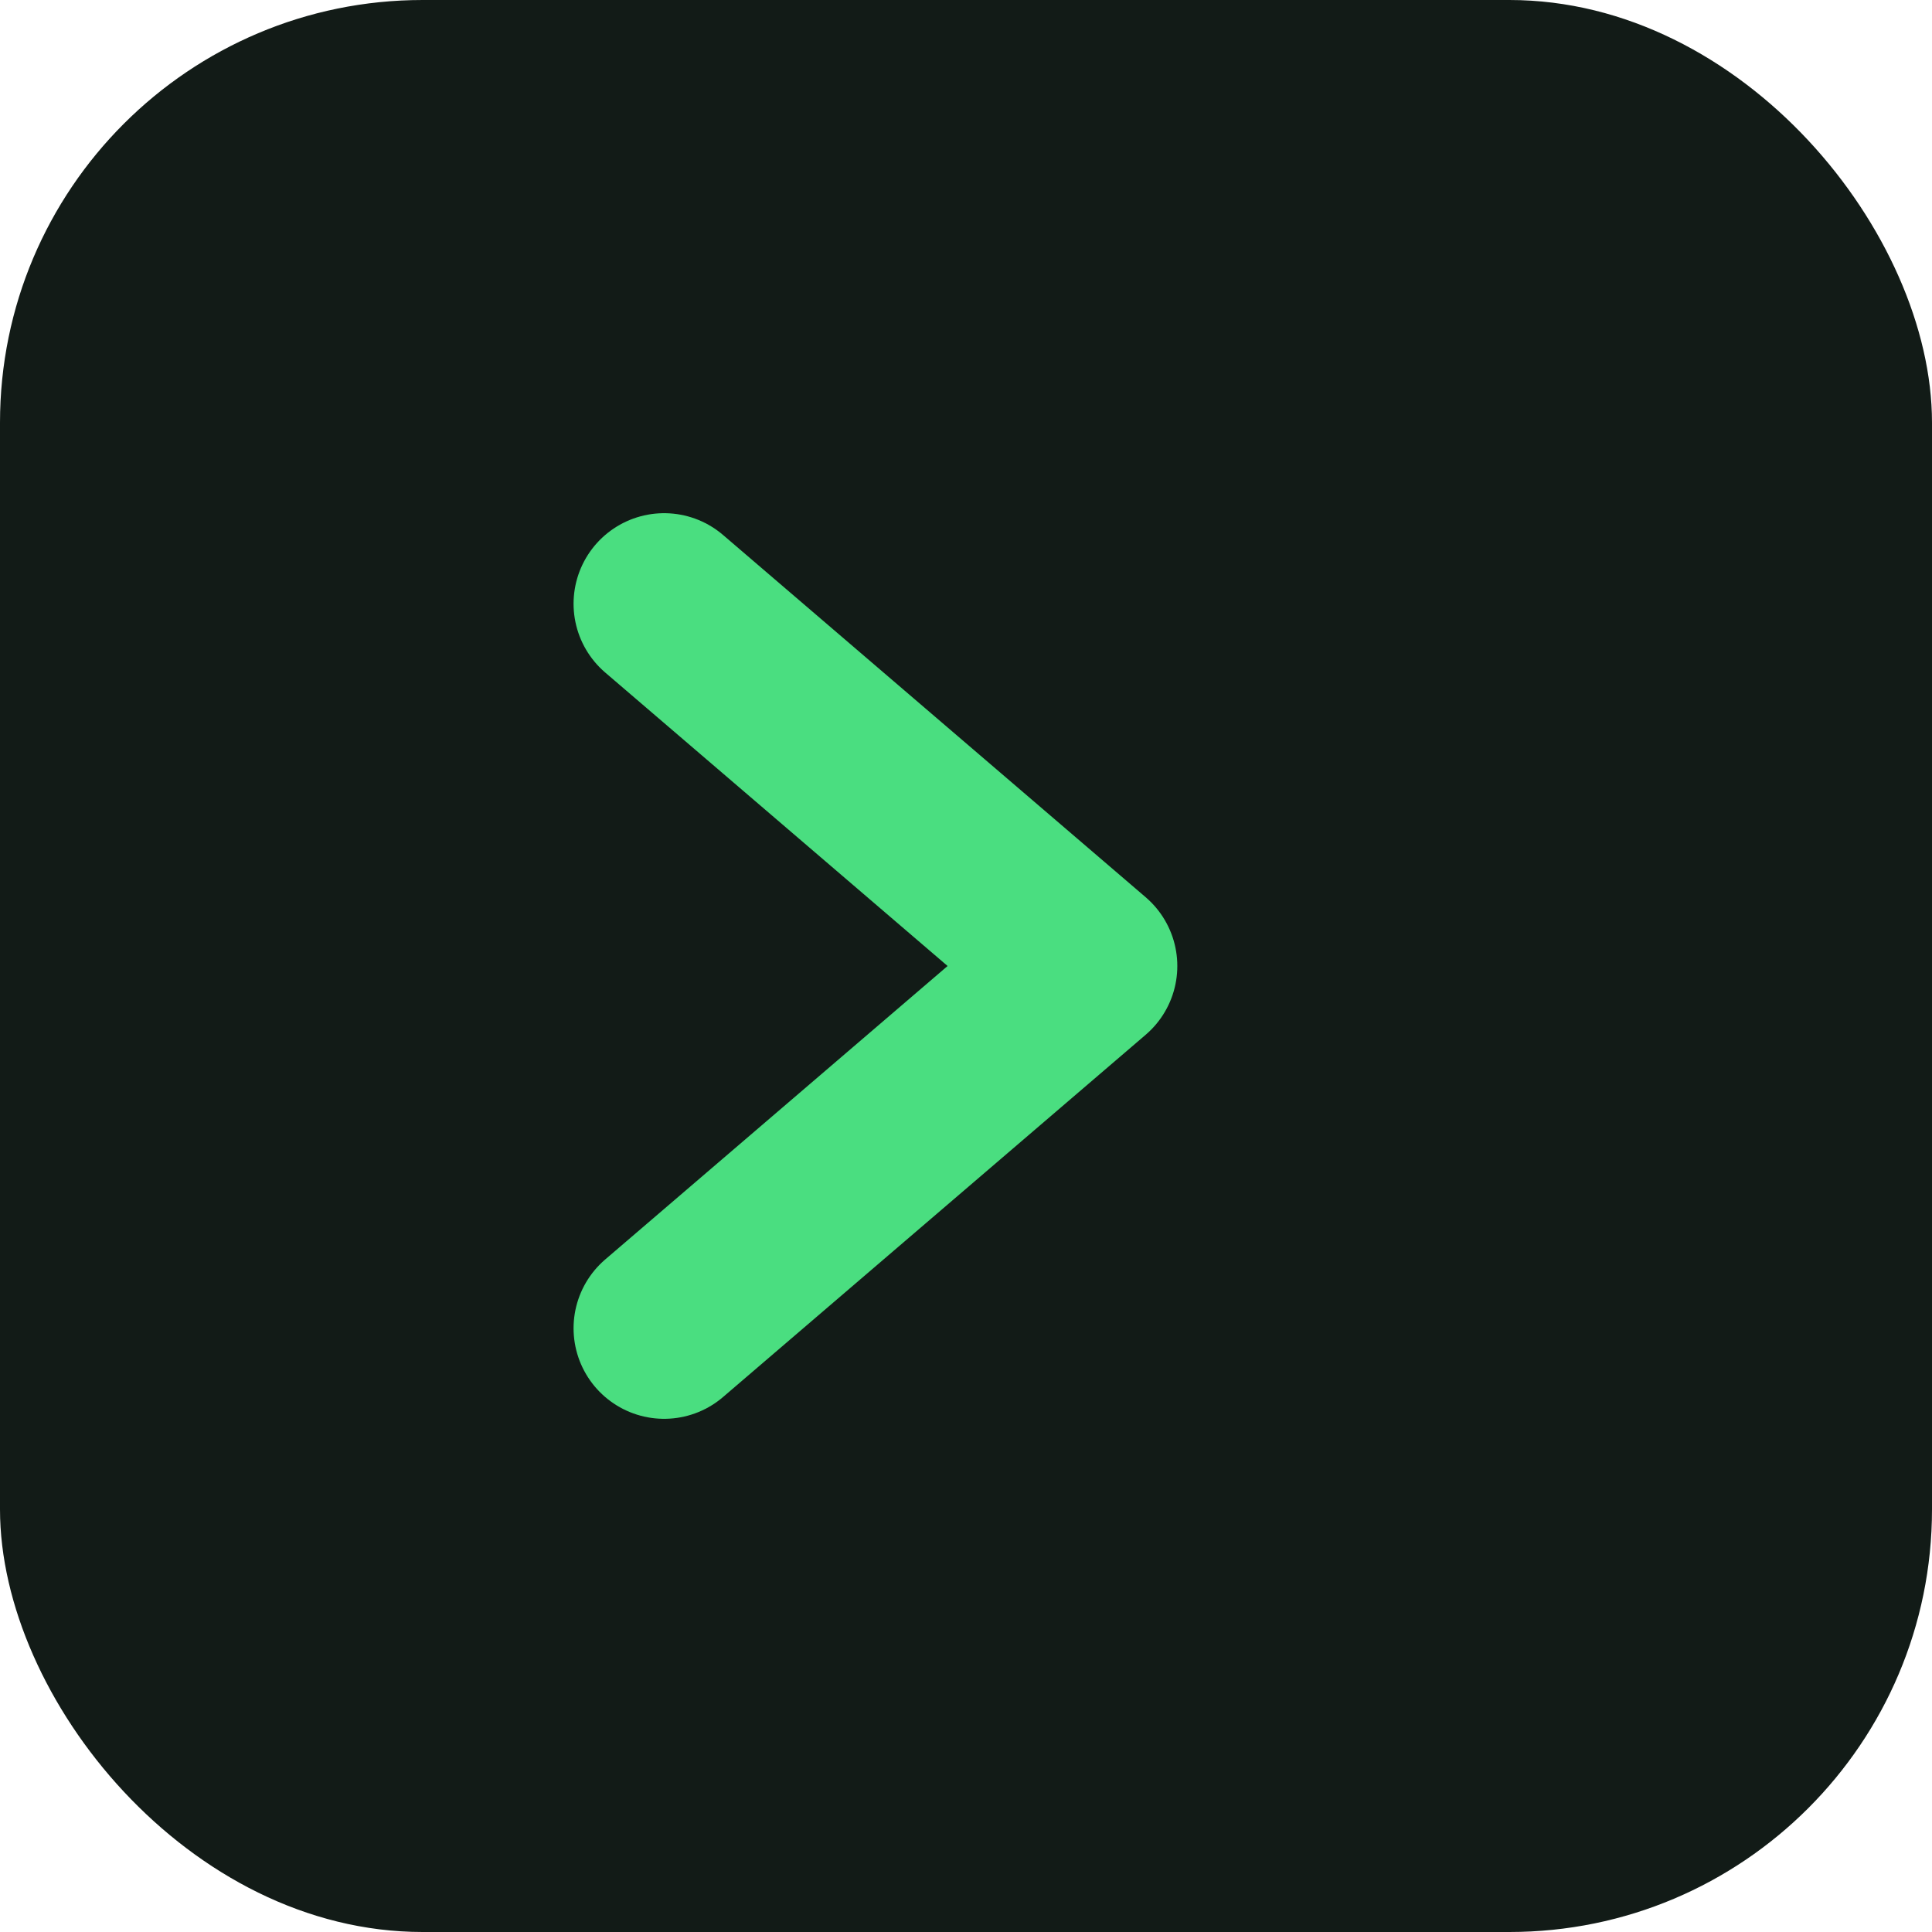
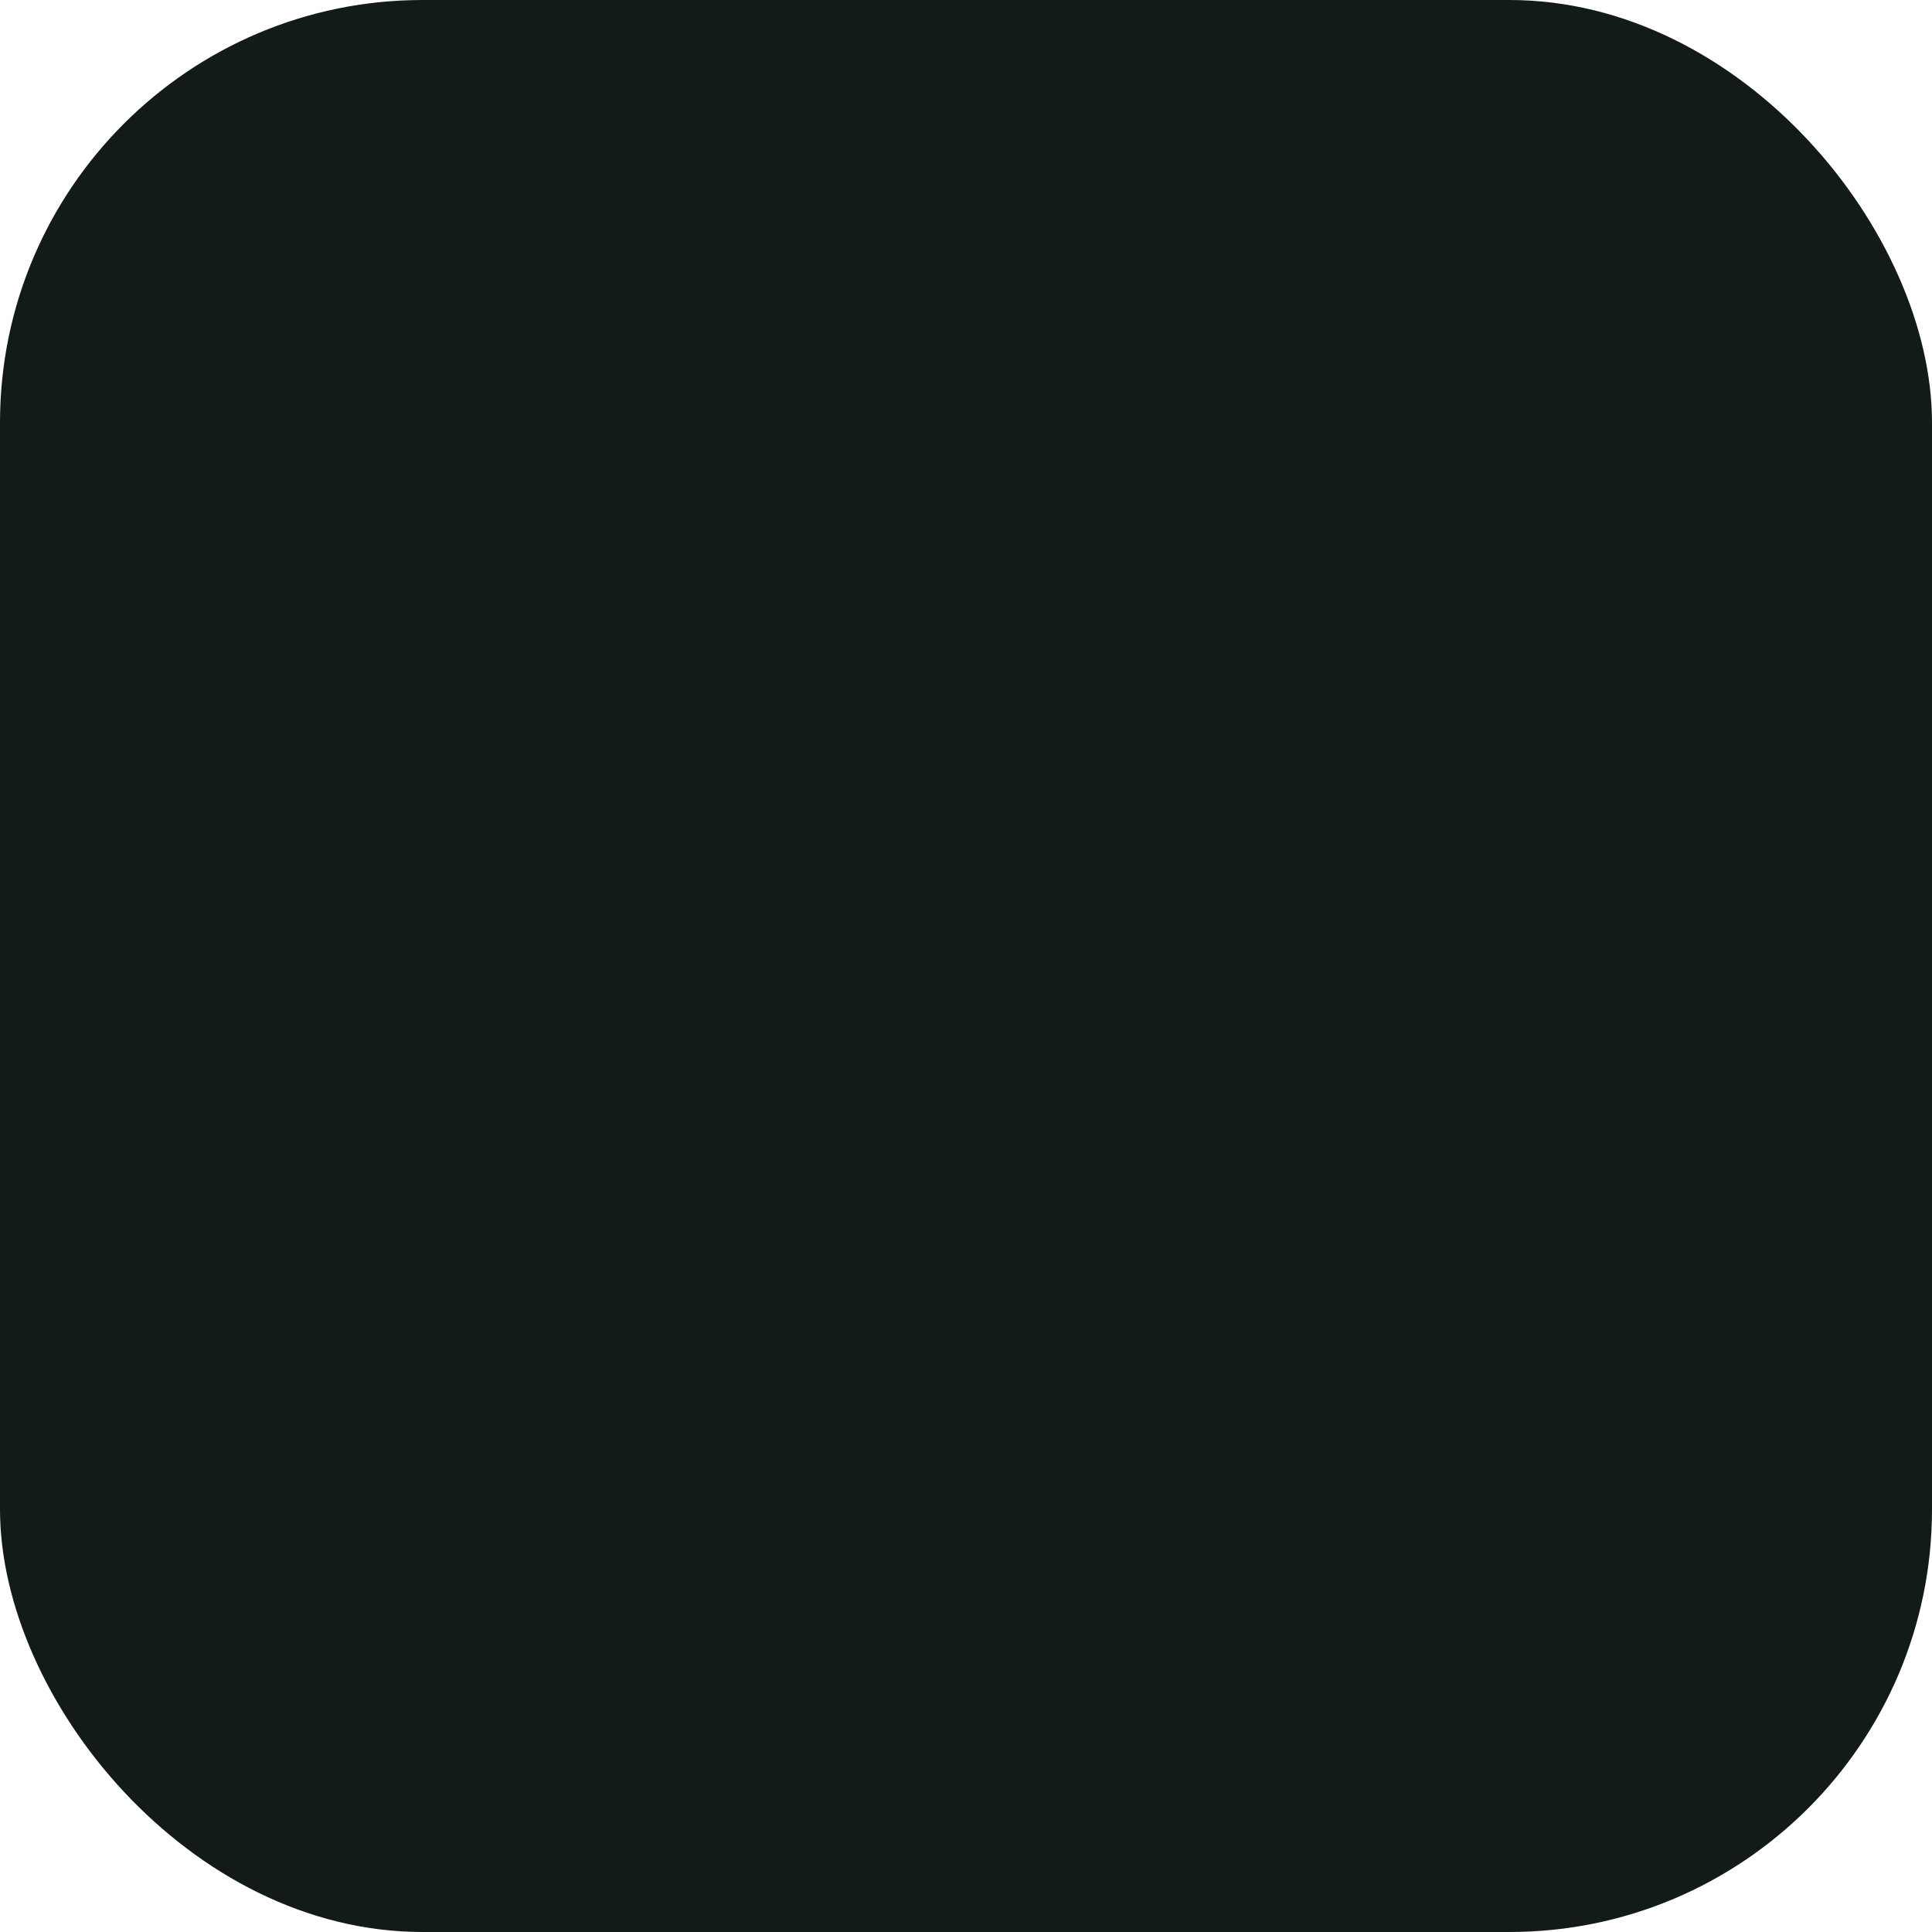
<svg xmlns="http://www.w3.org/2000/svg" viewBox="0 0 64 64">
  <rect width="64" height="64" rx="14" fill="#121b17" />
-   <path d="M22 20l14 12-14 12" fill="none" stroke="#4ade80" stroke-width="6" stroke-linecap="round" stroke-linejoin="round" />
</svg>